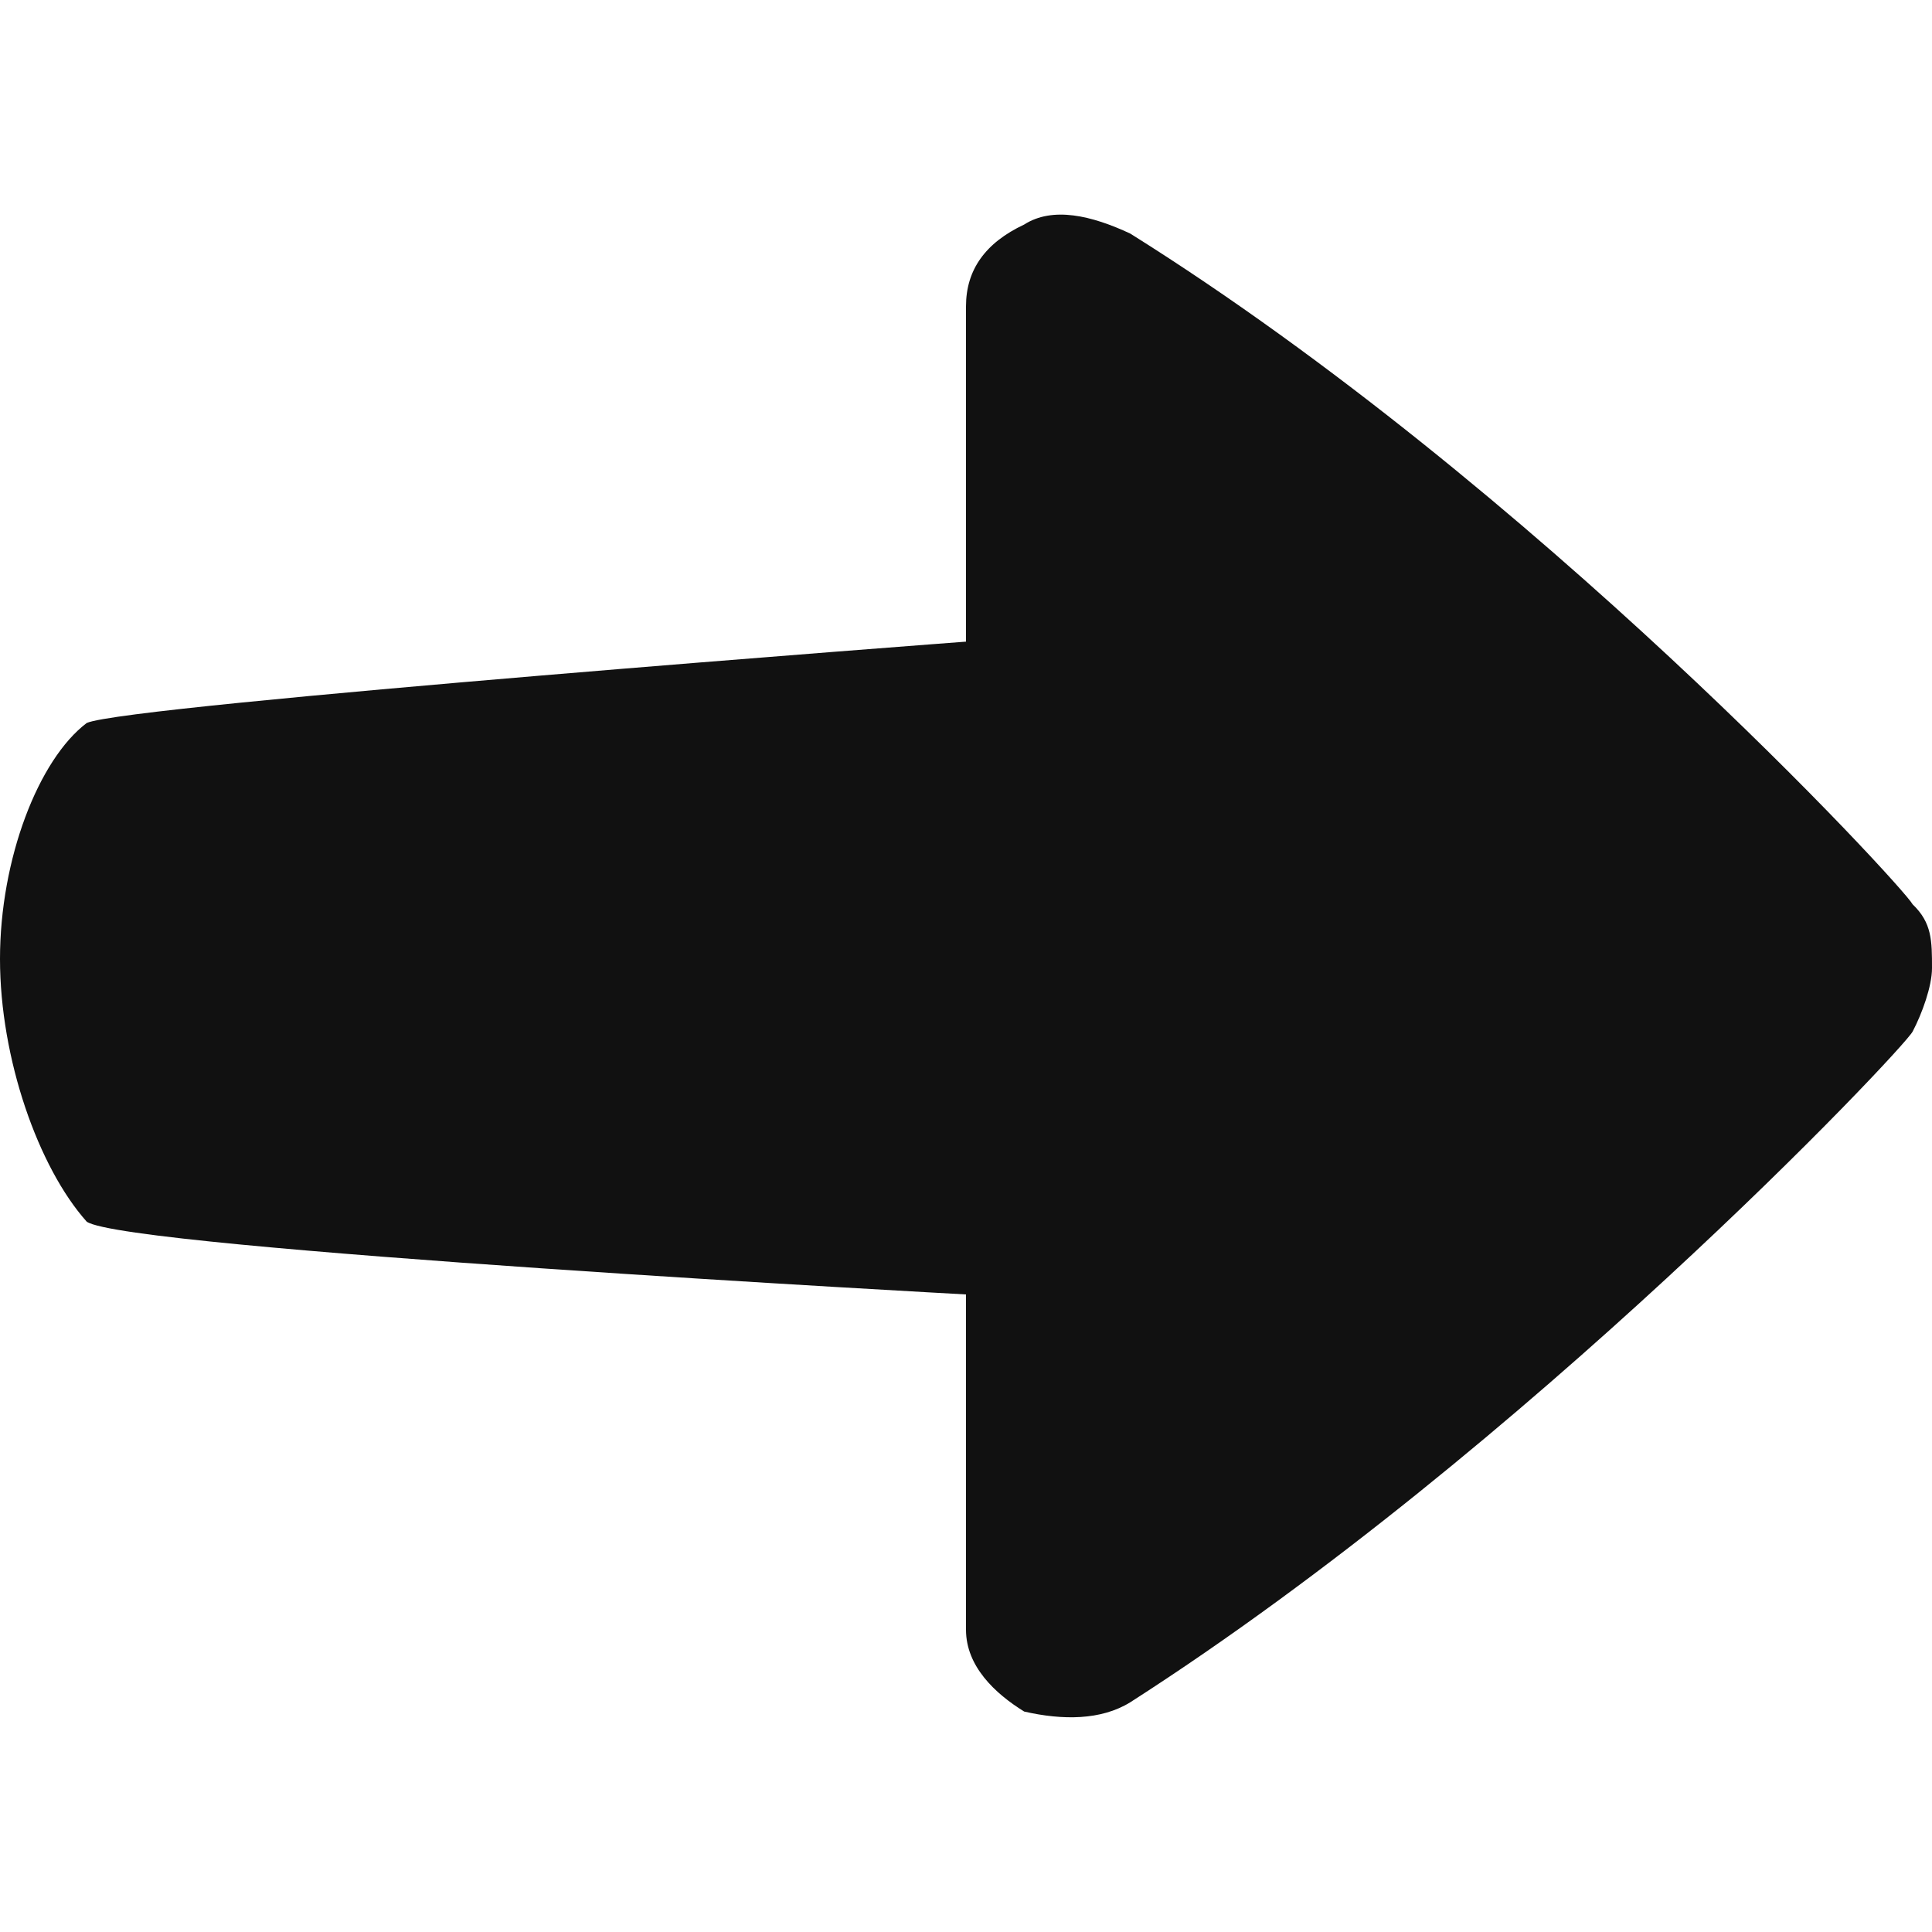
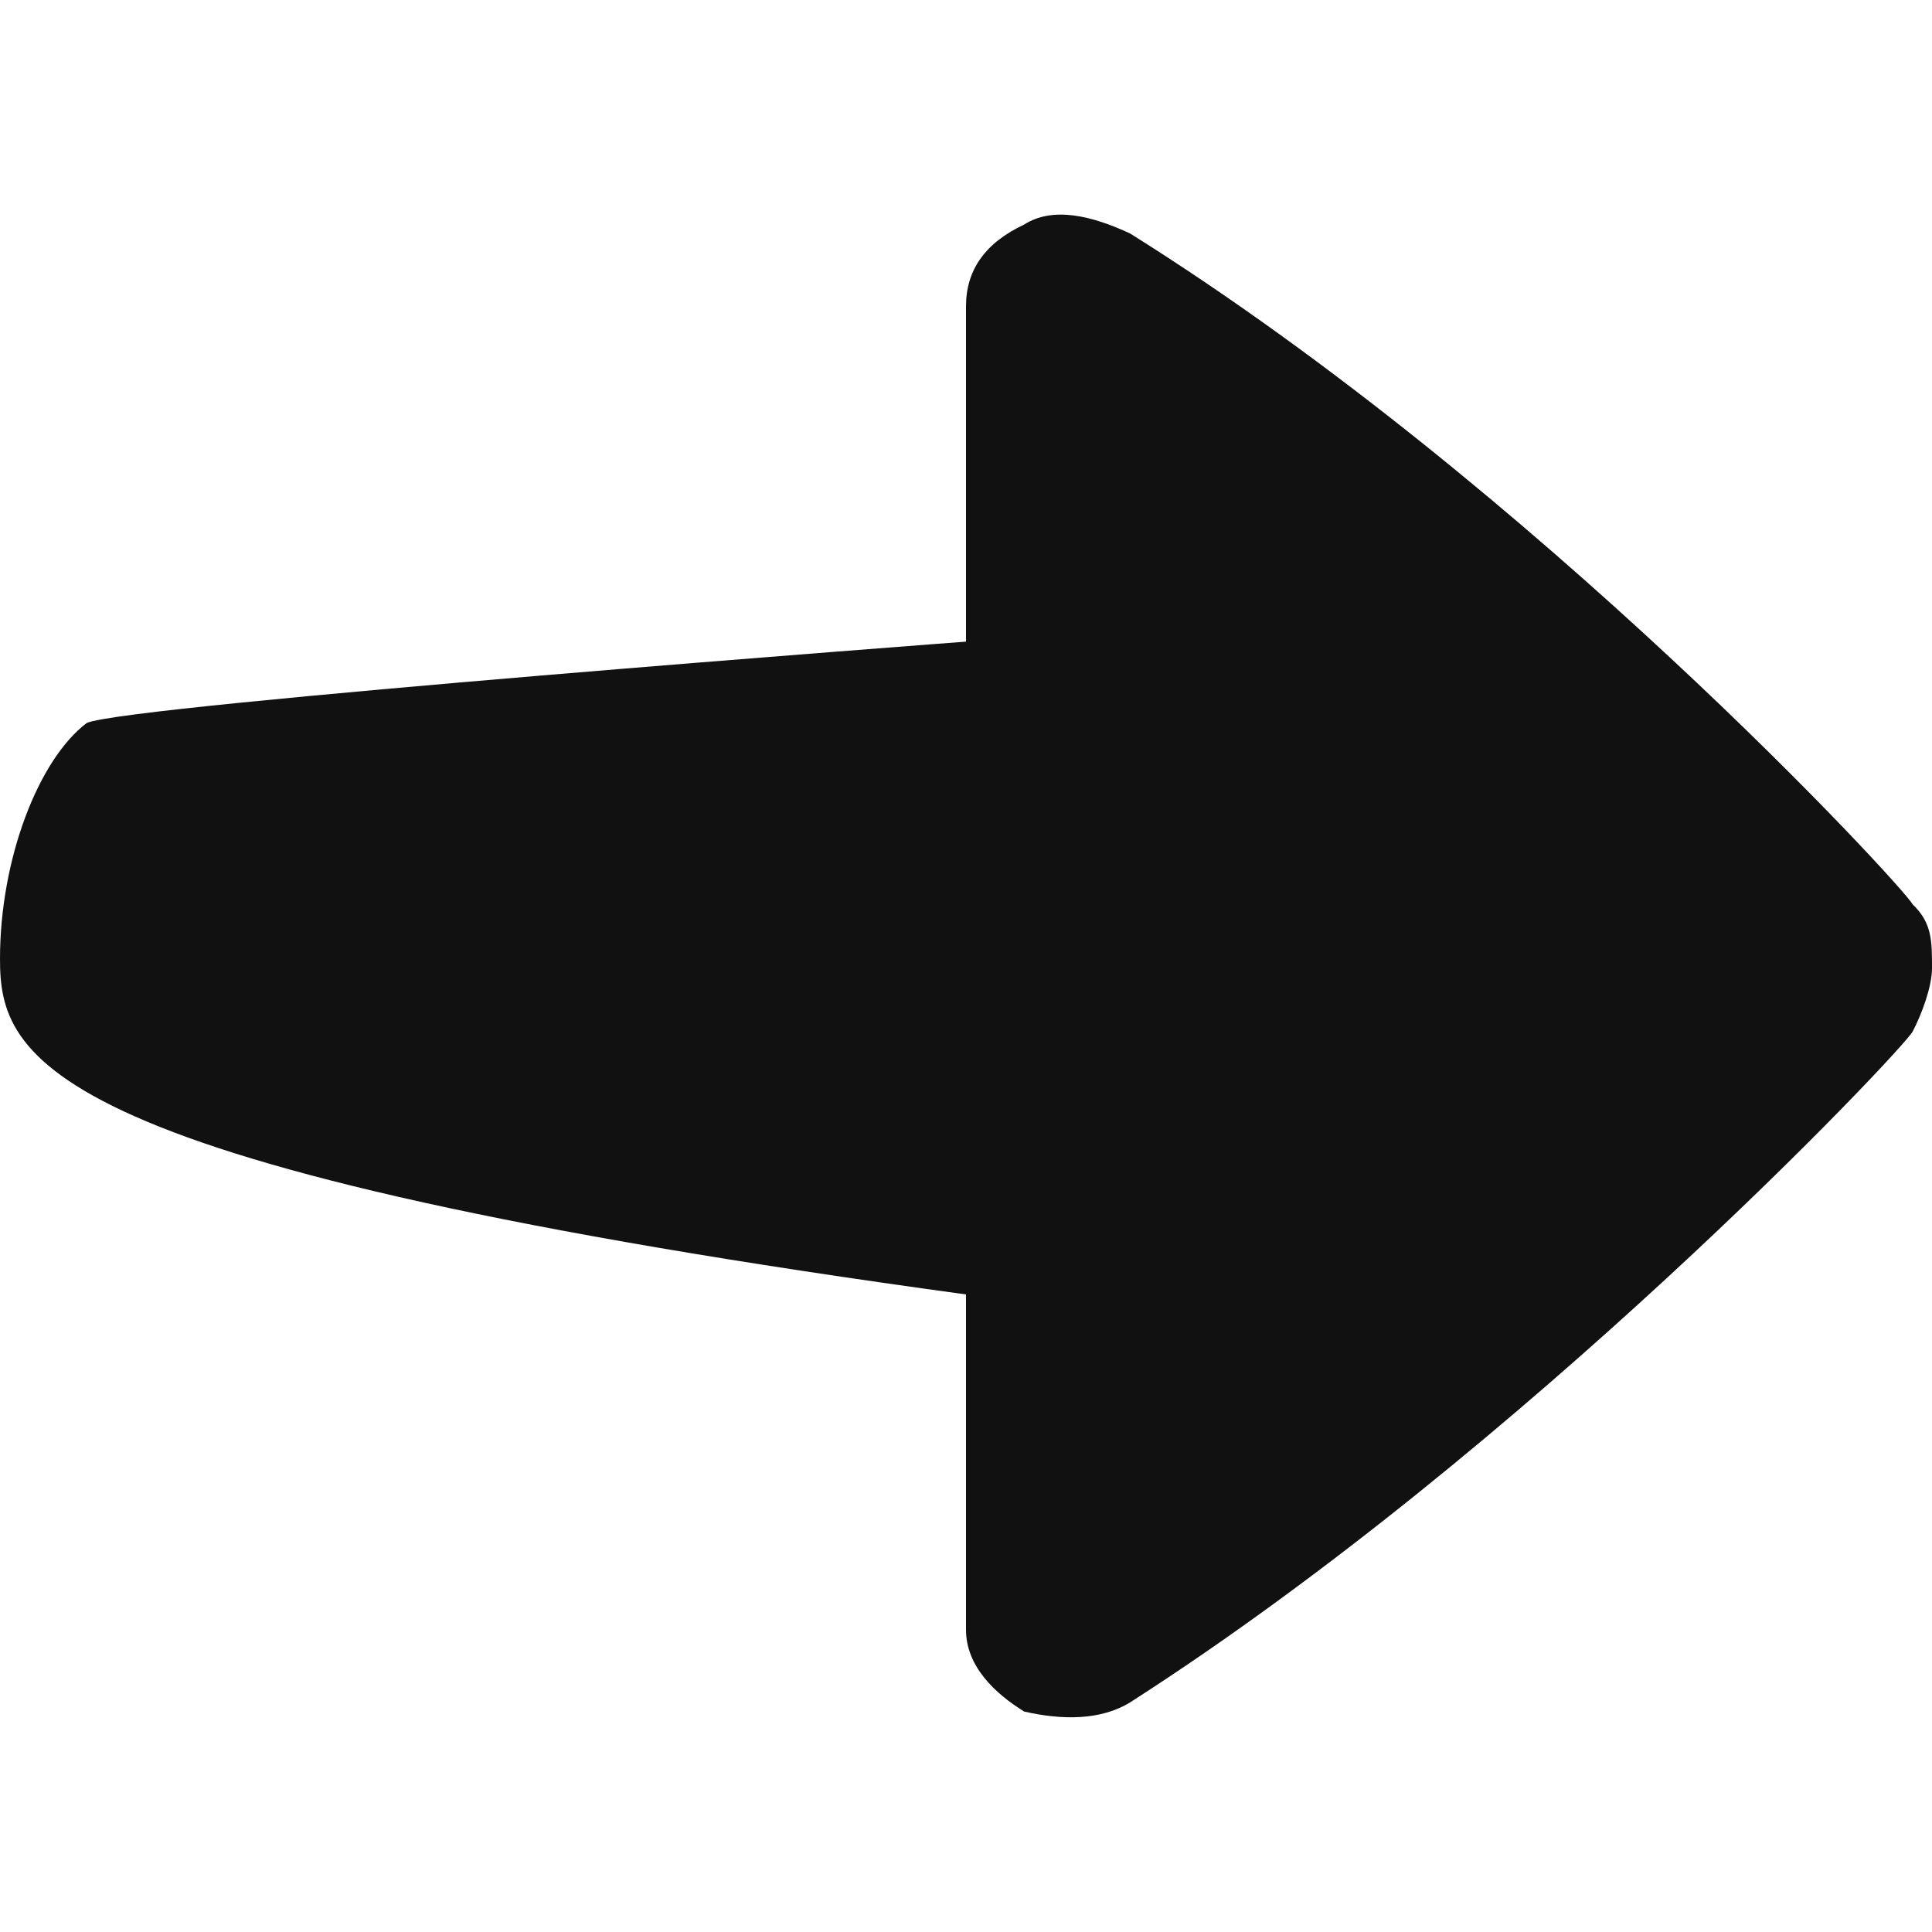
<svg xmlns="http://www.w3.org/2000/svg" width="9px" height="9px" viewBox="0 0 9 9" version="1.1">
  <title>arrow-right-mini-icon</title>
  <desc>Created with Sketch.</desc>
  <defs />
  <g id="arrow-right-mini-icon" stroke="none" stroke-width="1" fill="none" fill-rule="evenodd">
-     <path d="M5.265,1.088 C7.154,2.271 8.865,4.129 8.91,4.213 C9,4.299 9,4.383 9,4.51 C9,4.594 8.954,4.721 8.91,4.805 C8.865,4.89 7.11,6.747 5.265,7.93 C5.129,8.014 4.95,8.014 4.771,7.973 C4.635,7.889 4.5,7.762 4.5,7.592 L4.5,6.03 C4.5,6.03 0.585,5.818 0.404,5.691 C0.179,5.439 0,4.932 0,4.467 C0,4.002 0.179,3.538 0.404,3.368 C0.585,3.284 4.5,2.989 4.5,2.989 L4.5,1.427 C4.5,1.257 4.59,1.131 4.771,1.046 C4.904,0.961 5.085,1.004 5.265,1.088 Z" id="Arrow" fill="#111111" fill-rule="nonzero" />
+     <path d="M5.265,1.088 C7.154,2.271 8.865,4.129 8.91,4.213 C9,4.299 9,4.383 9,4.51 C9,4.594 8.954,4.721 8.91,4.805 C8.865,4.89 7.11,6.747 5.265,7.93 C5.129,8.014 4.95,8.014 4.771,7.973 C4.635,7.889 4.5,7.762 4.5,7.592 L4.5,6.03 C0.179,5.439 0,4.932 0,4.467 C0,4.002 0.179,3.538 0.404,3.368 C0.585,3.284 4.5,2.989 4.5,2.989 L4.5,1.427 C4.5,1.257 4.59,1.131 4.771,1.046 C4.904,0.961 5.085,1.004 5.265,1.088 Z" id="Arrow" fill="#111111" fill-rule="nonzero" />
  </g>
</svg>